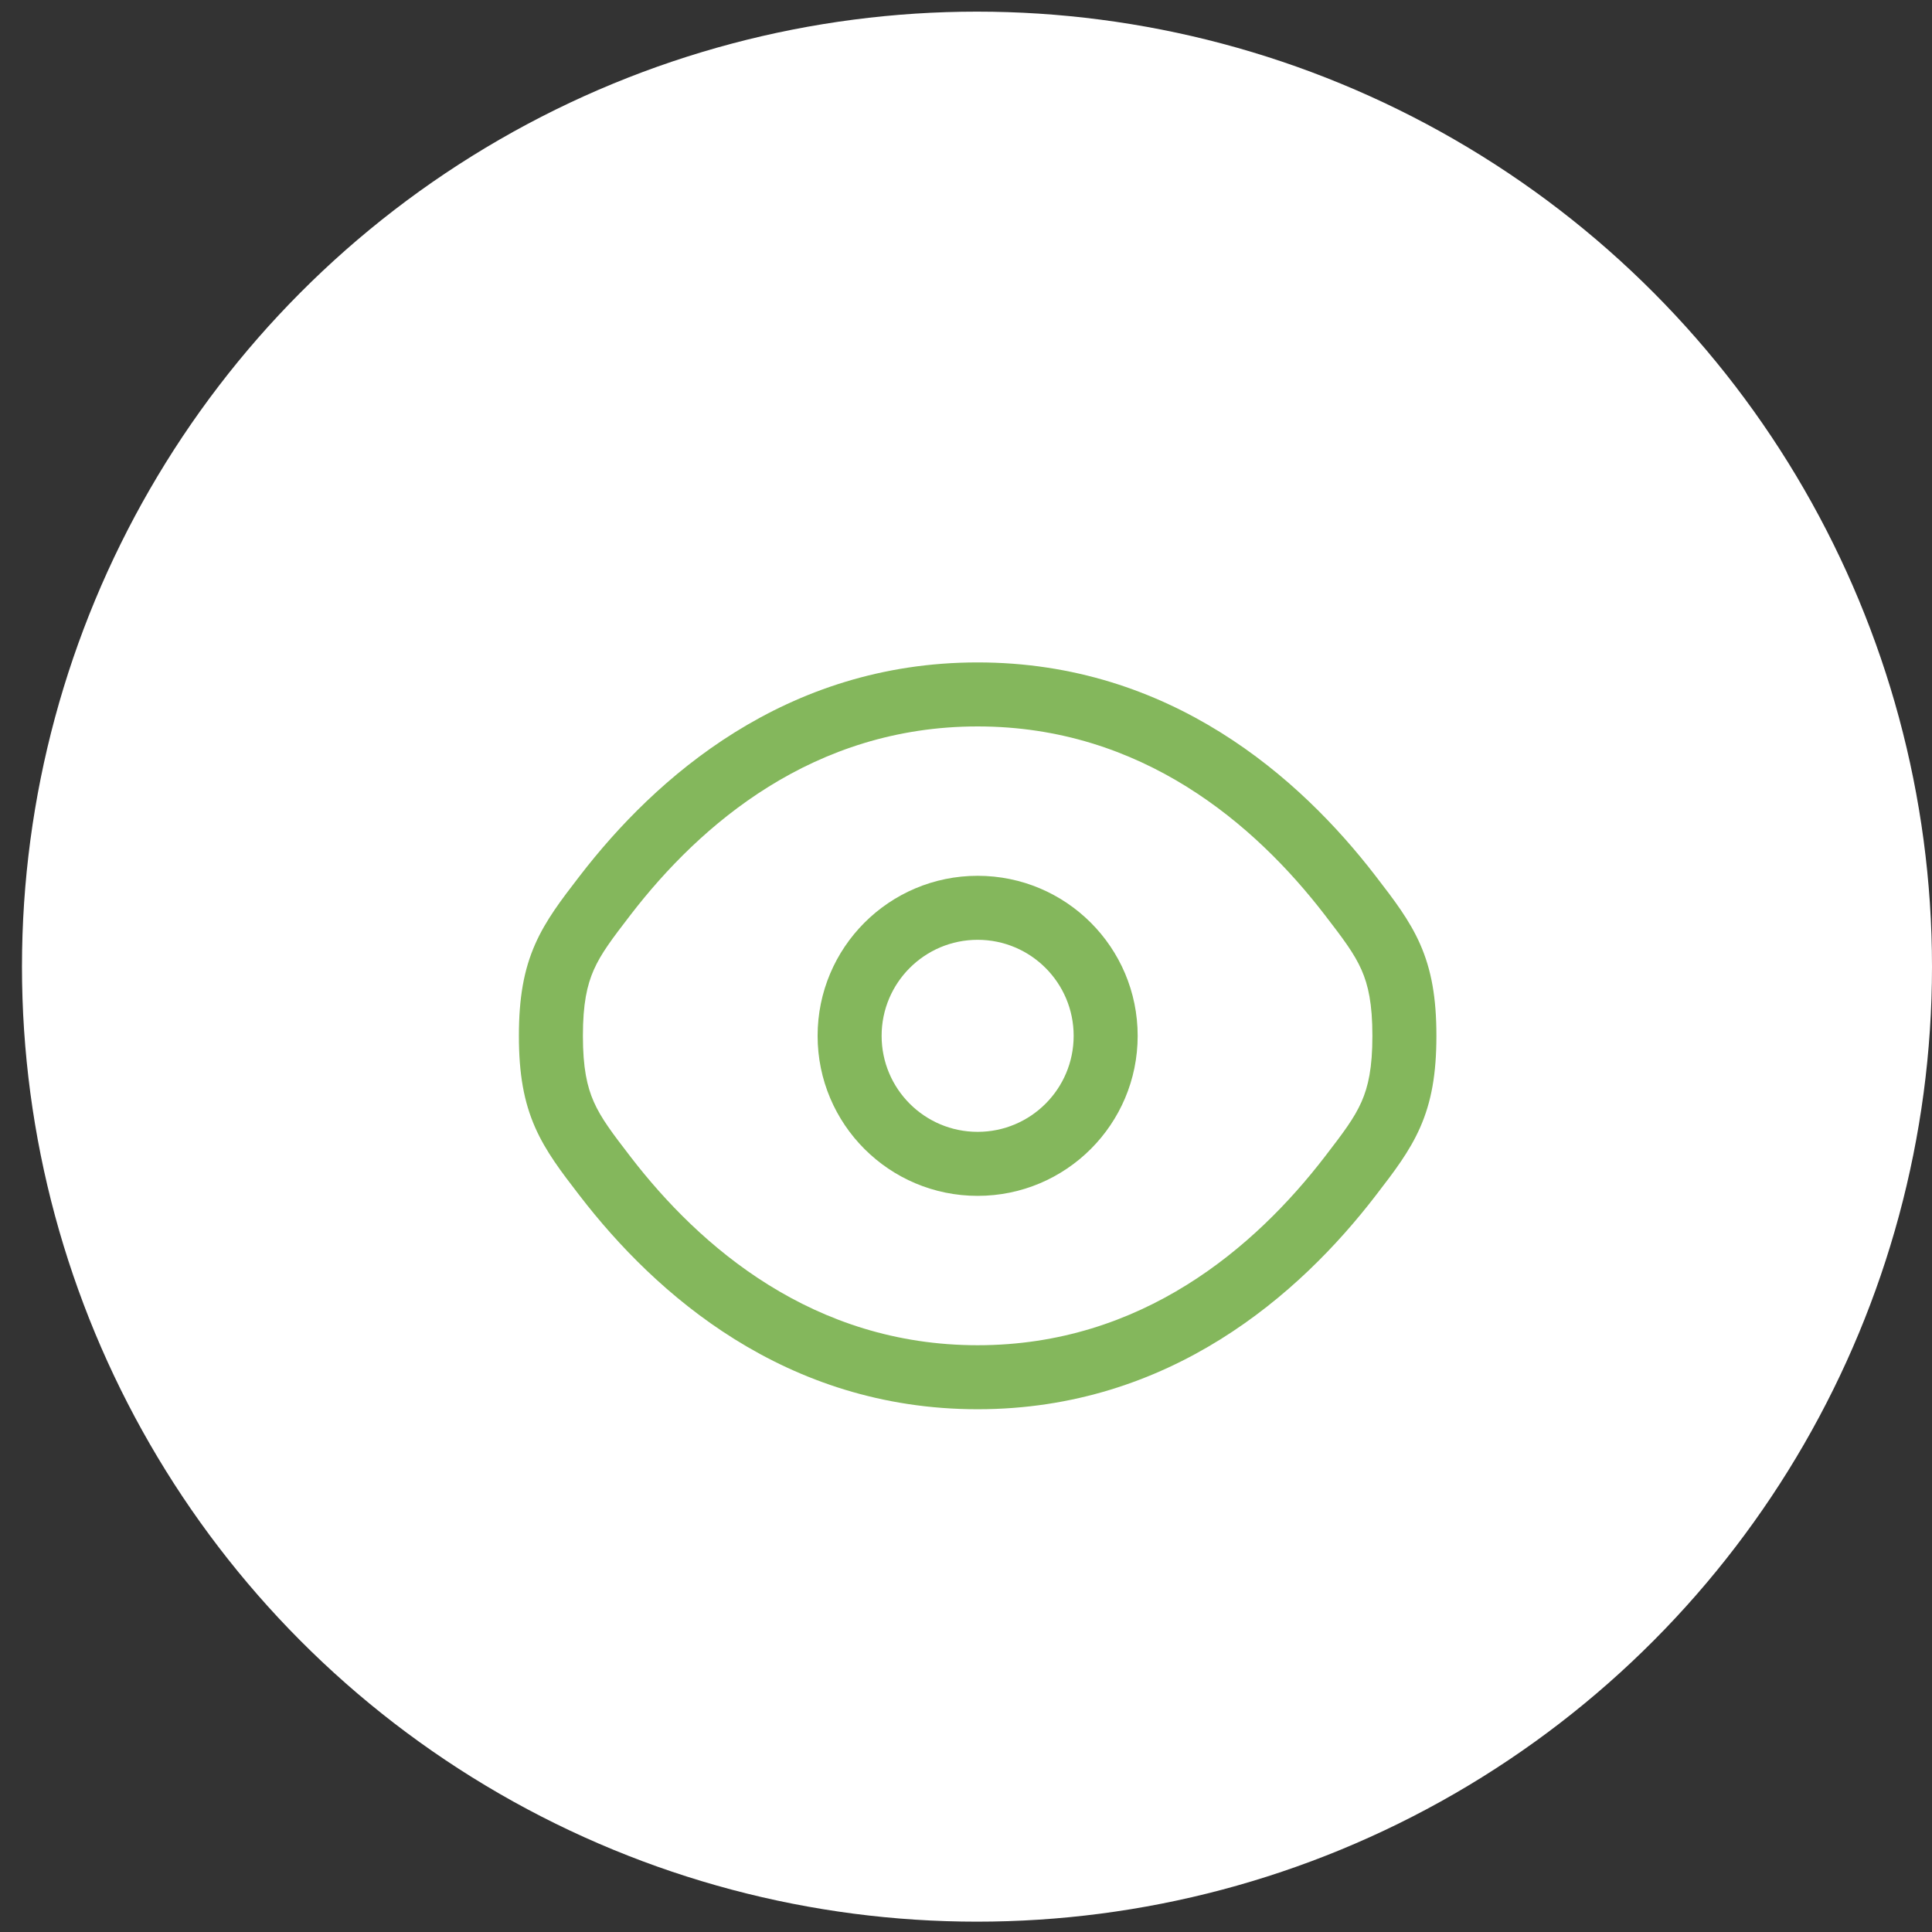
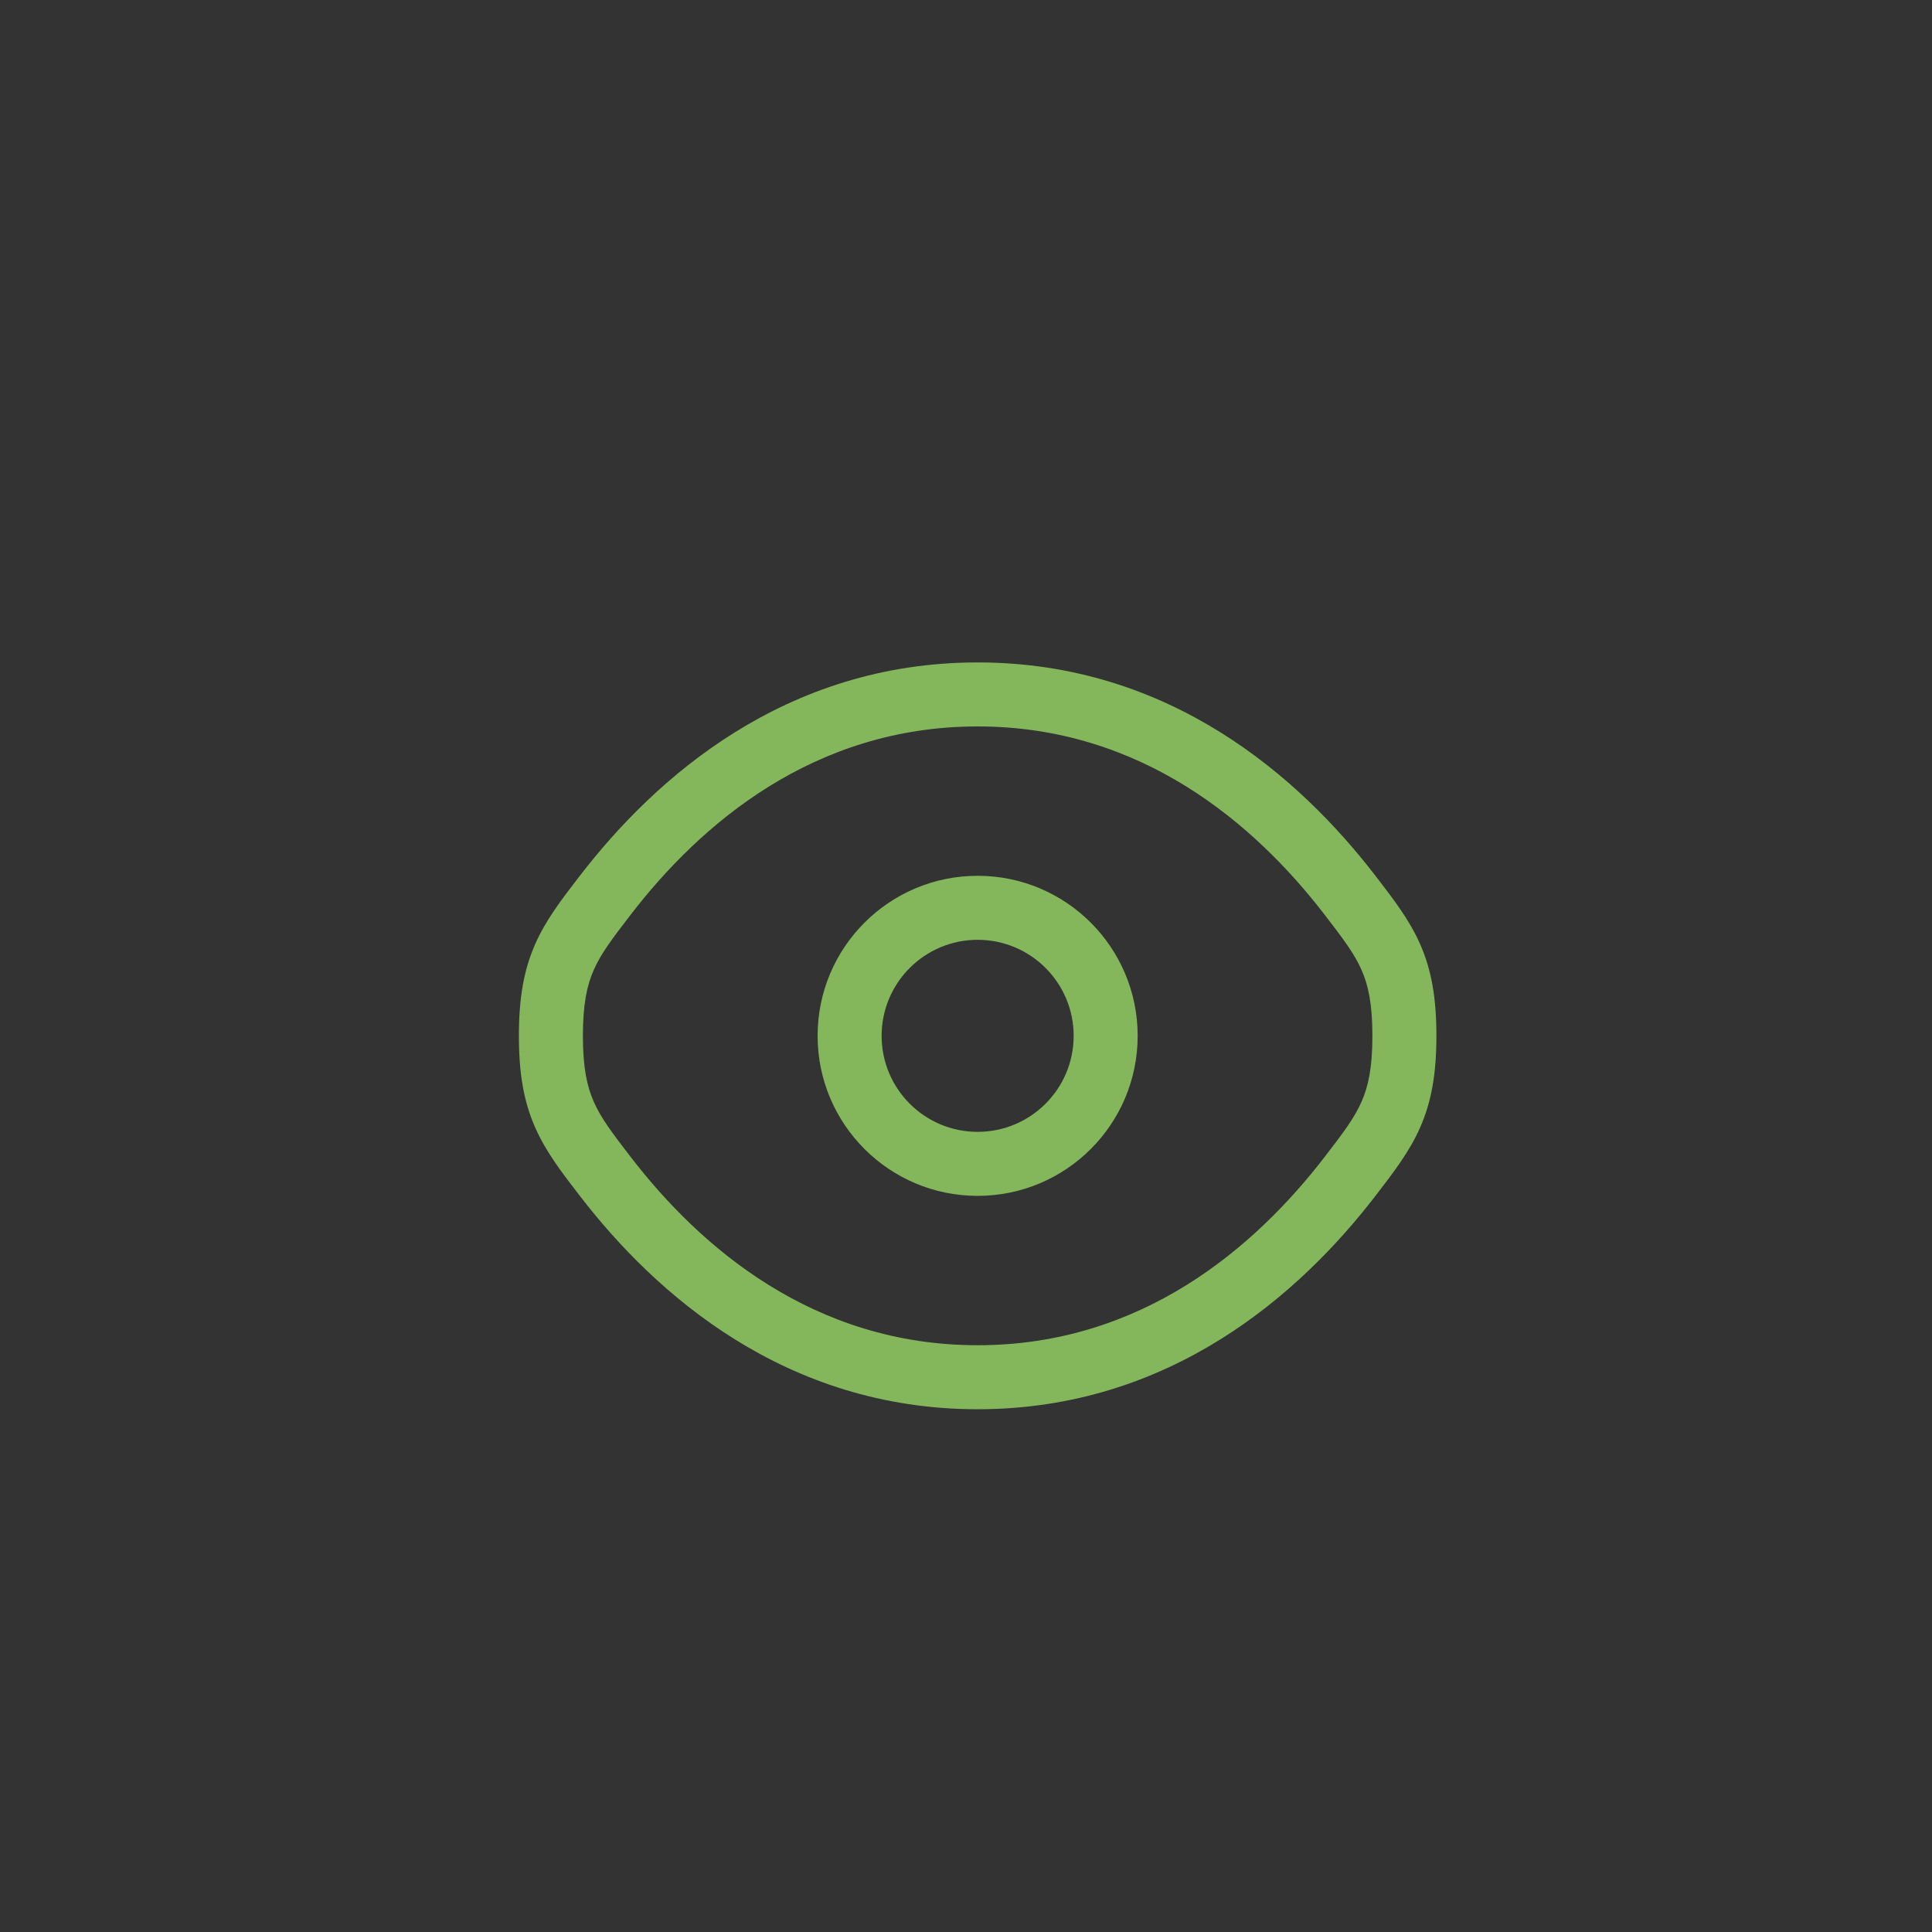
<svg xmlns="http://www.w3.org/2000/svg" width="83" height="83" viewBox="0 0 83 83" fill="none">
  <rect x="0" y="0" width="83" height="83" fill="#333333" stroke="none" />
-   <circle cx="41.972" cy="41.528" r="41.028" fill="white" />
  <path fill-rule="evenodd" clip-rule="evenodd" d="M42 37.625C38.203 37.625 35.125 40.703 35.125 44.5C35.125 48.297 38.203 51.375 42 51.375C45.797 51.375 48.875 48.297 48.875 44.5C48.875 40.703 45.797 37.625 42 37.625ZM37.875 44.5C37.875 42.222 39.722 40.375 42 40.375C44.279 40.375 46.125 42.222 46.125 44.5C46.125 46.778 44.279 48.625 42 48.625C39.722 48.625 37.875 46.778 37.875 44.5Z" fill="#84B75C" />
-   <path fill-rule="evenodd" clip-rule="evenodd" d="M42 28.458C33.724 28.458 28.15 33.416 24.915 37.619L24.856 37.695C24.125 38.645 23.451 39.52 22.994 40.555C22.504 41.663 22.292 42.871 22.292 44.5C22.292 46.129 22.504 47.336 22.994 48.444C23.451 49.479 24.125 50.355 24.856 51.305L24.915 51.381C28.15 55.584 33.724 60.542 42 60.542C50.276 60.542 55.851 55.584 59.086 51.381L59.144 51.305C59.876 50.355 60.55 49.479 61.007 48.444C61.497 47.336 61.709 46.129 61.709 44.5C61.709 42.871 61.497 41.663 61.007 40.555C60.55 39.52 59.876 38.645 59.144 37.695L59.086 37.619C55.851 33.416 50.276 28.458 42 28.458ZM27.094 39.297C30.081 35.416 34.943 31.208 42 31.208C49.058 31.208 53.919 35.416 56.907 39.297C57.711 40.341 58.182 40.965 58.492 41.667C58.781 42.322 58.959 43.123 58.959 44.5C58.959 45.877 58.781 46.678 58.492 47.333C58.182 48.035 57.711 48.659 56.907 49.703C53.919 53.584 49.058 57.792 42 57.792C34.943 57.792 30.081 53.584 27.094 49.703C26.29 48.659 25.819 48.035 25.509 47.333C25.22 46.678 25.042 45.877 25.042 44.5C25.042 43.123 25.22 42.322 25.509 41.667C25.819 40.965 26.29 40.341 27.094 39.297Z" fill="#84B75C" />
+   <path fill-rule="evenodd" clip-rule="evenodd" d="M42 28.458C33.724 28.458 28.15 33.416 24.915 37.619L24.856 37.695C24.125 38.645 23.451 39.52 22.994 40.555C22.504 41.663 22.292 42.871 22.292 44.5C22.292 46.129 22.504 47.336 22.994 48.444C23.451 49.479 24.125 50.355 24.856 51.305L24.915 51.381C28.15 55.584 33.724 60.542 42 60.542C50.276 60.542 55.851 55.584 59.086 51.381C59.876 50.355 60.55 49.479 61.007 48.444C61.497 47.336 61.709 46.129 61.709 44.5C61.709 42.871 61.497 41.663 61.007 40.555C60.55 39.52 59.876 38.645 59.144 37.695L59.086 37.619C55.851 33.416 50.276 28.458 42 28.458ZM27.094 39.297C30.081 35.416 34.943 31.208 42 31.208C49.058 31.208 53.919 35.416 56.907 39.297C57.711 40.341 58.182 40.965 58.492 41.667C58.781 42.322 58.959 43.123 58.959 44.5C58.959 45.877 58.781 46.678 58.492 47.333C58.182 48.035 57.711 48.659 56.907 49.703C53.919 53.584 49.058 57.792 42 57.792C34.943 57.792 30.081 53.584 27.094 49.703C26.29 48.659 25.819 48.035 25.509 47.333C25.22 46.678 25.042 45.877 25.042 44.5C25.042 43.123 25.22 42.322 25.509 41.667C25.819 40.965 26.29 40.341 27.094 39.297Z" fill="#84B75C" />
</svg>